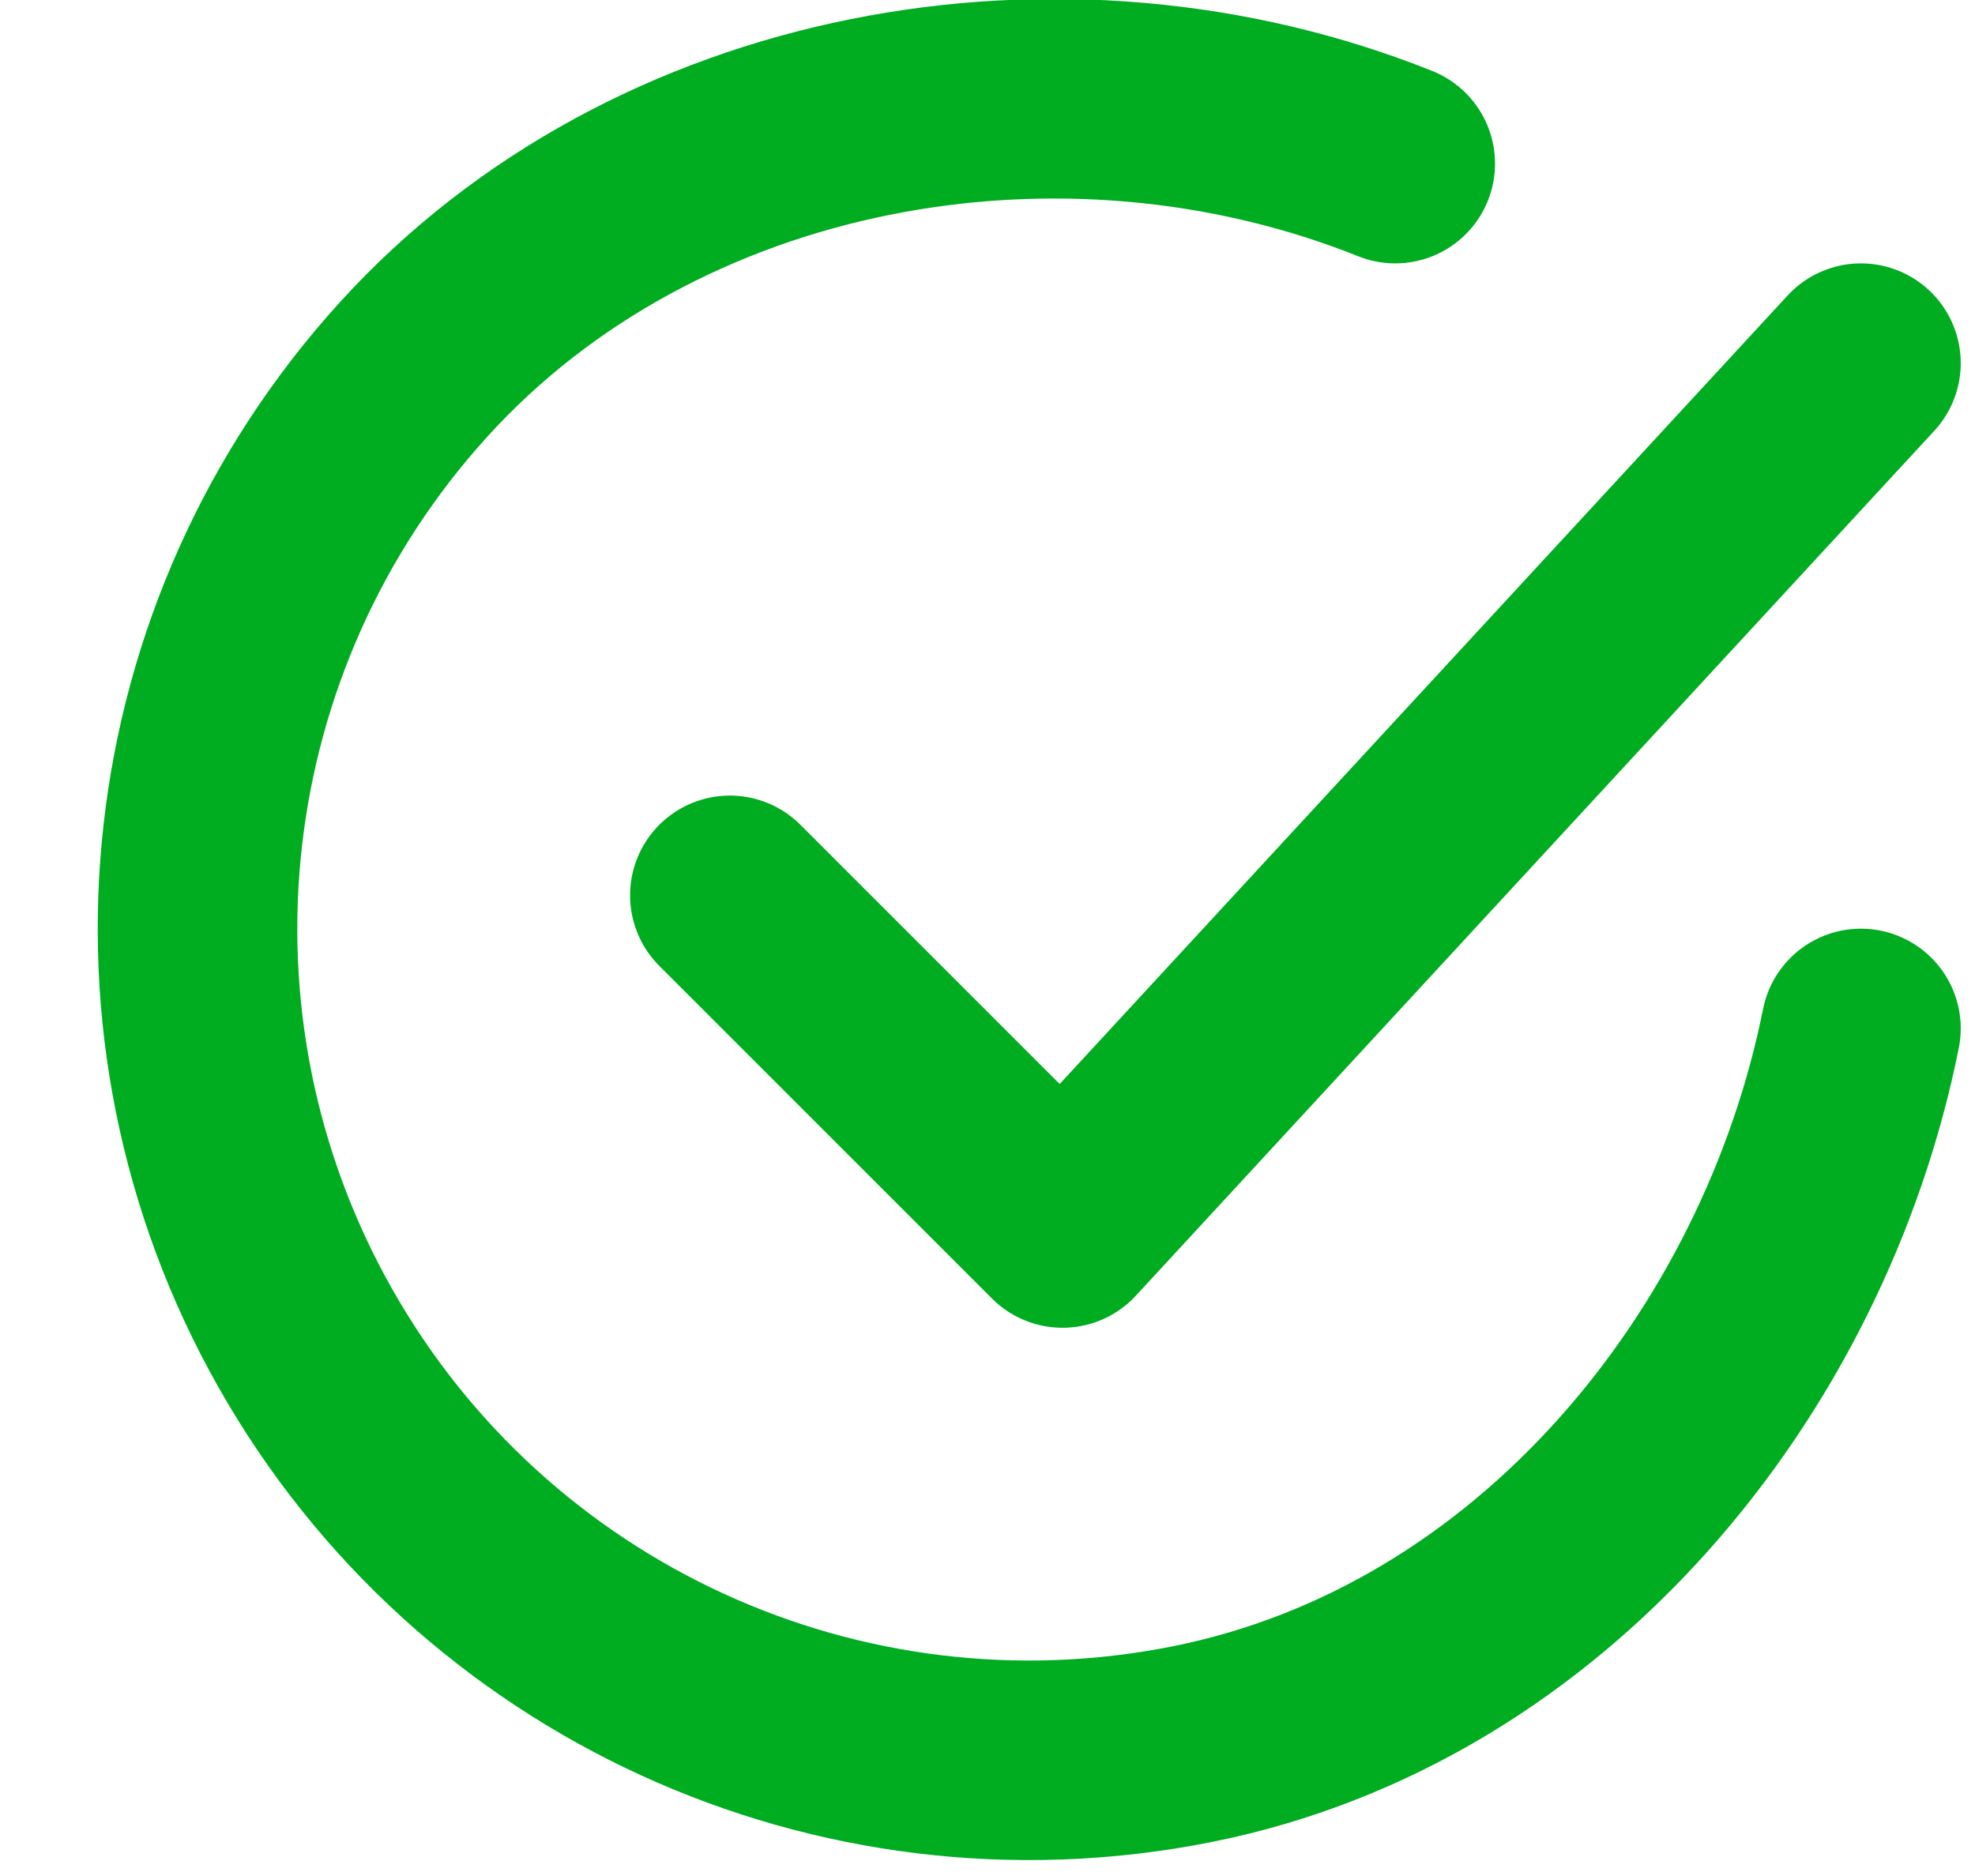
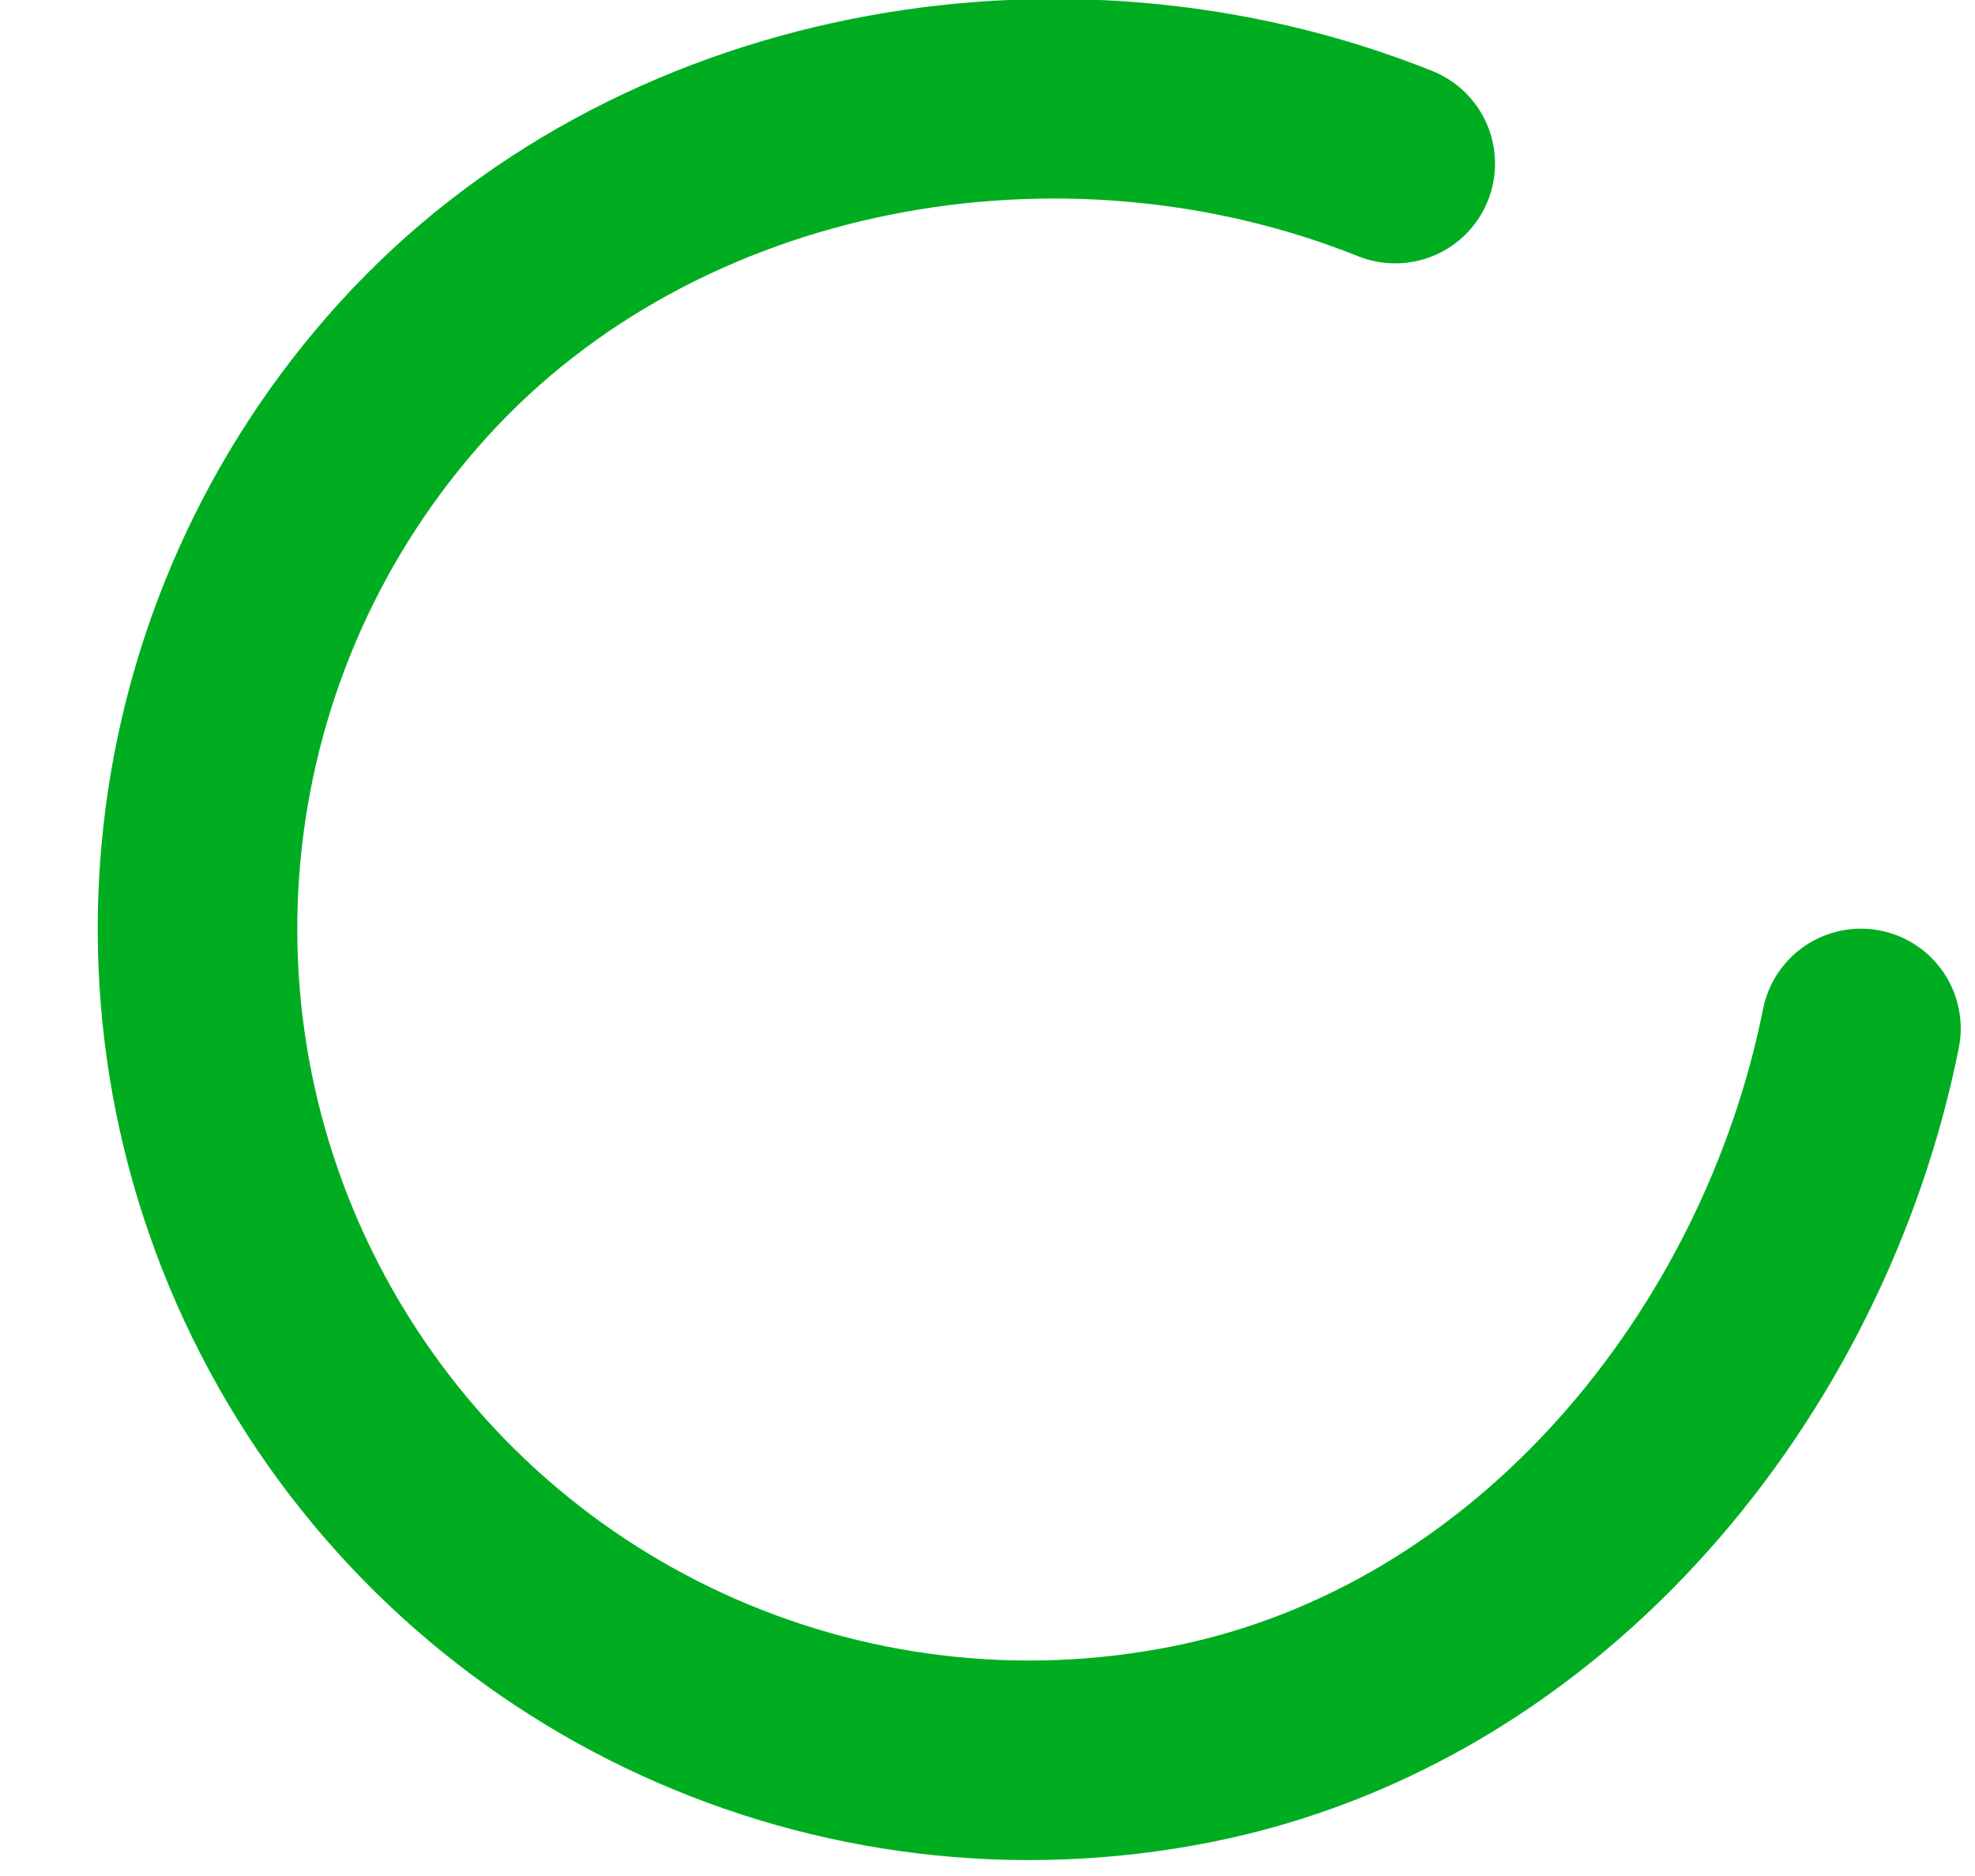
<svg xmlns="http://www.w3.org/2000/svg" width="20" height="19" viewBox="0 0 20 19" fill="none">
  <path d="M18.845 10.416C18.171 13.785 15.631 16.957 12.066 17.666C8.5 18.375 4.882 16.717 3.092 13.553C1.302 10.389 1.744 6.433 4.188 3.742C6.632 1.051 10.76 0.309 14.129 1.657" stroke="#00AD20" stroke-width="2.021" stroke-linecap="round" stroke-linejoin="round" />
-   <path d="M7.391 9.068L10.76 12.437L18.845 3.678" stroke="#00AD20" stroke-width="2.021" stroke-linecap="round" stroke-linejoin="round" />
</svg>